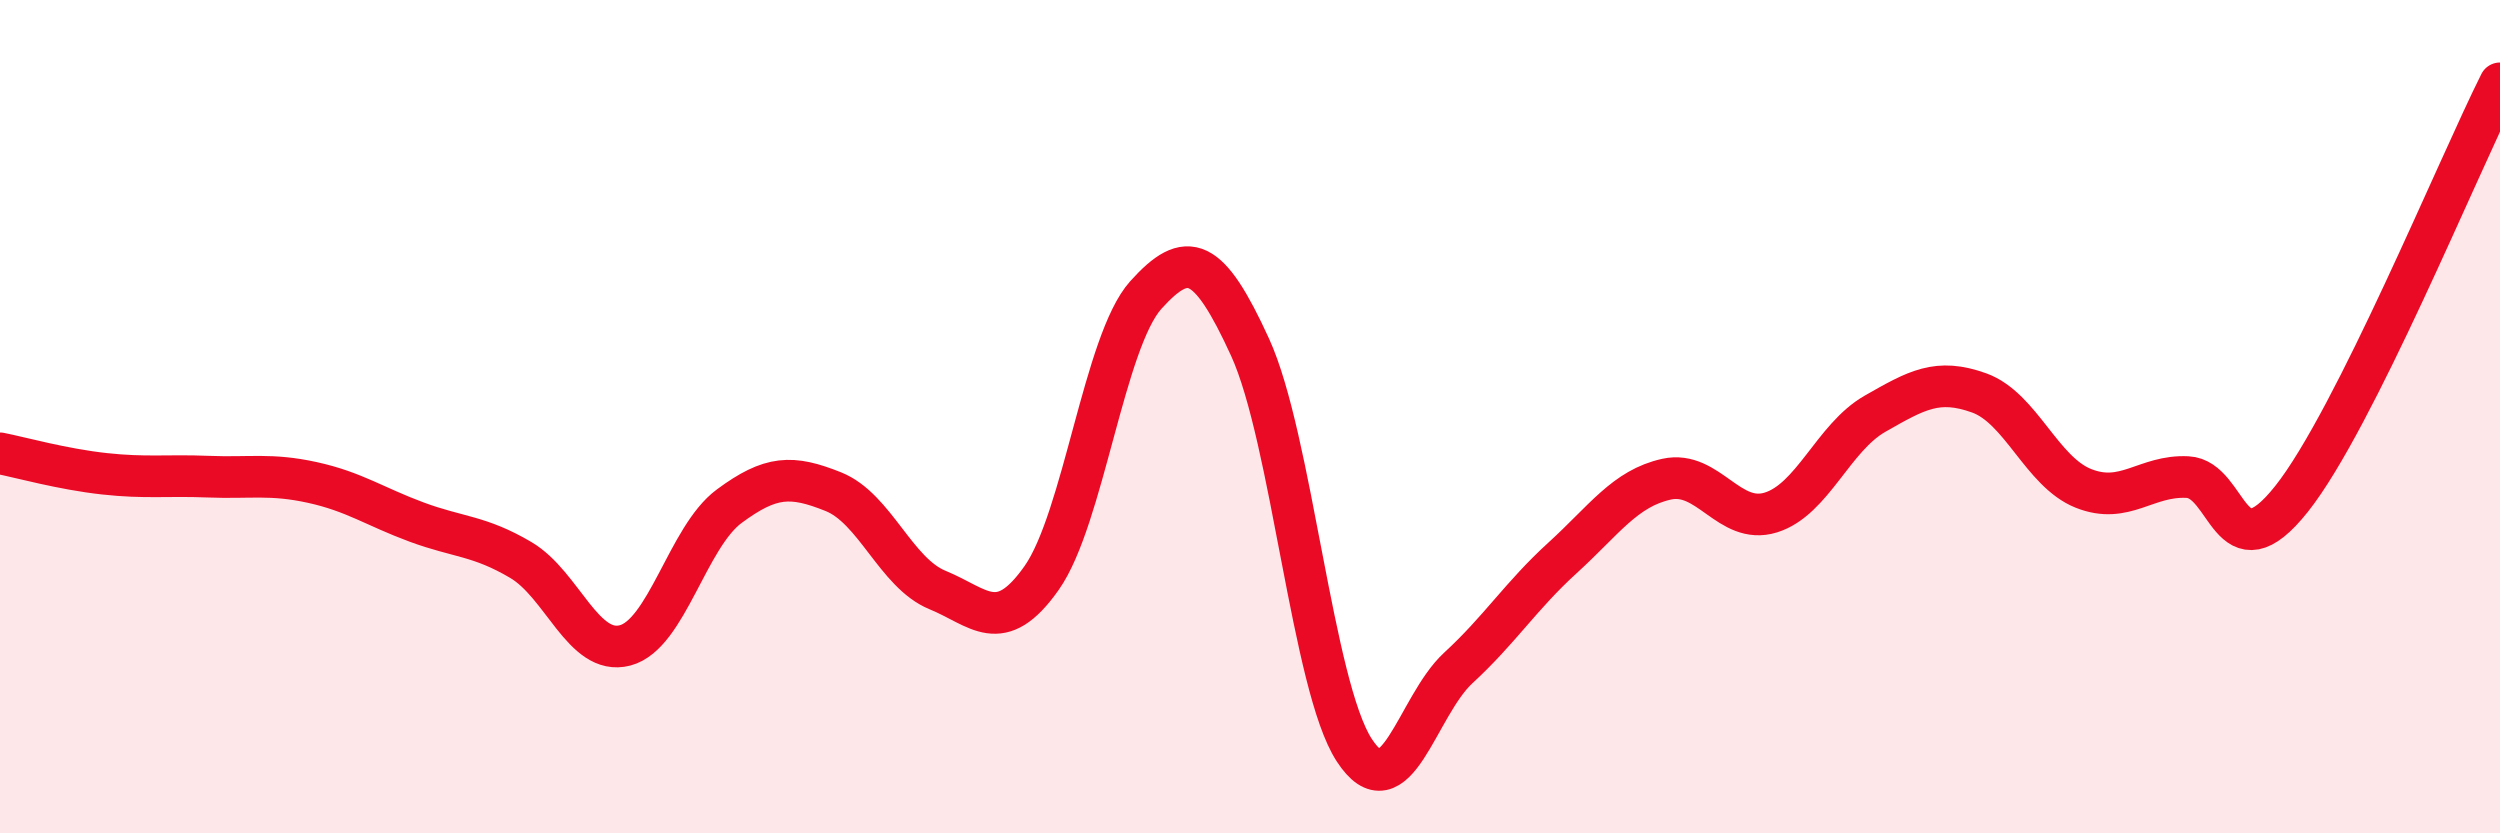
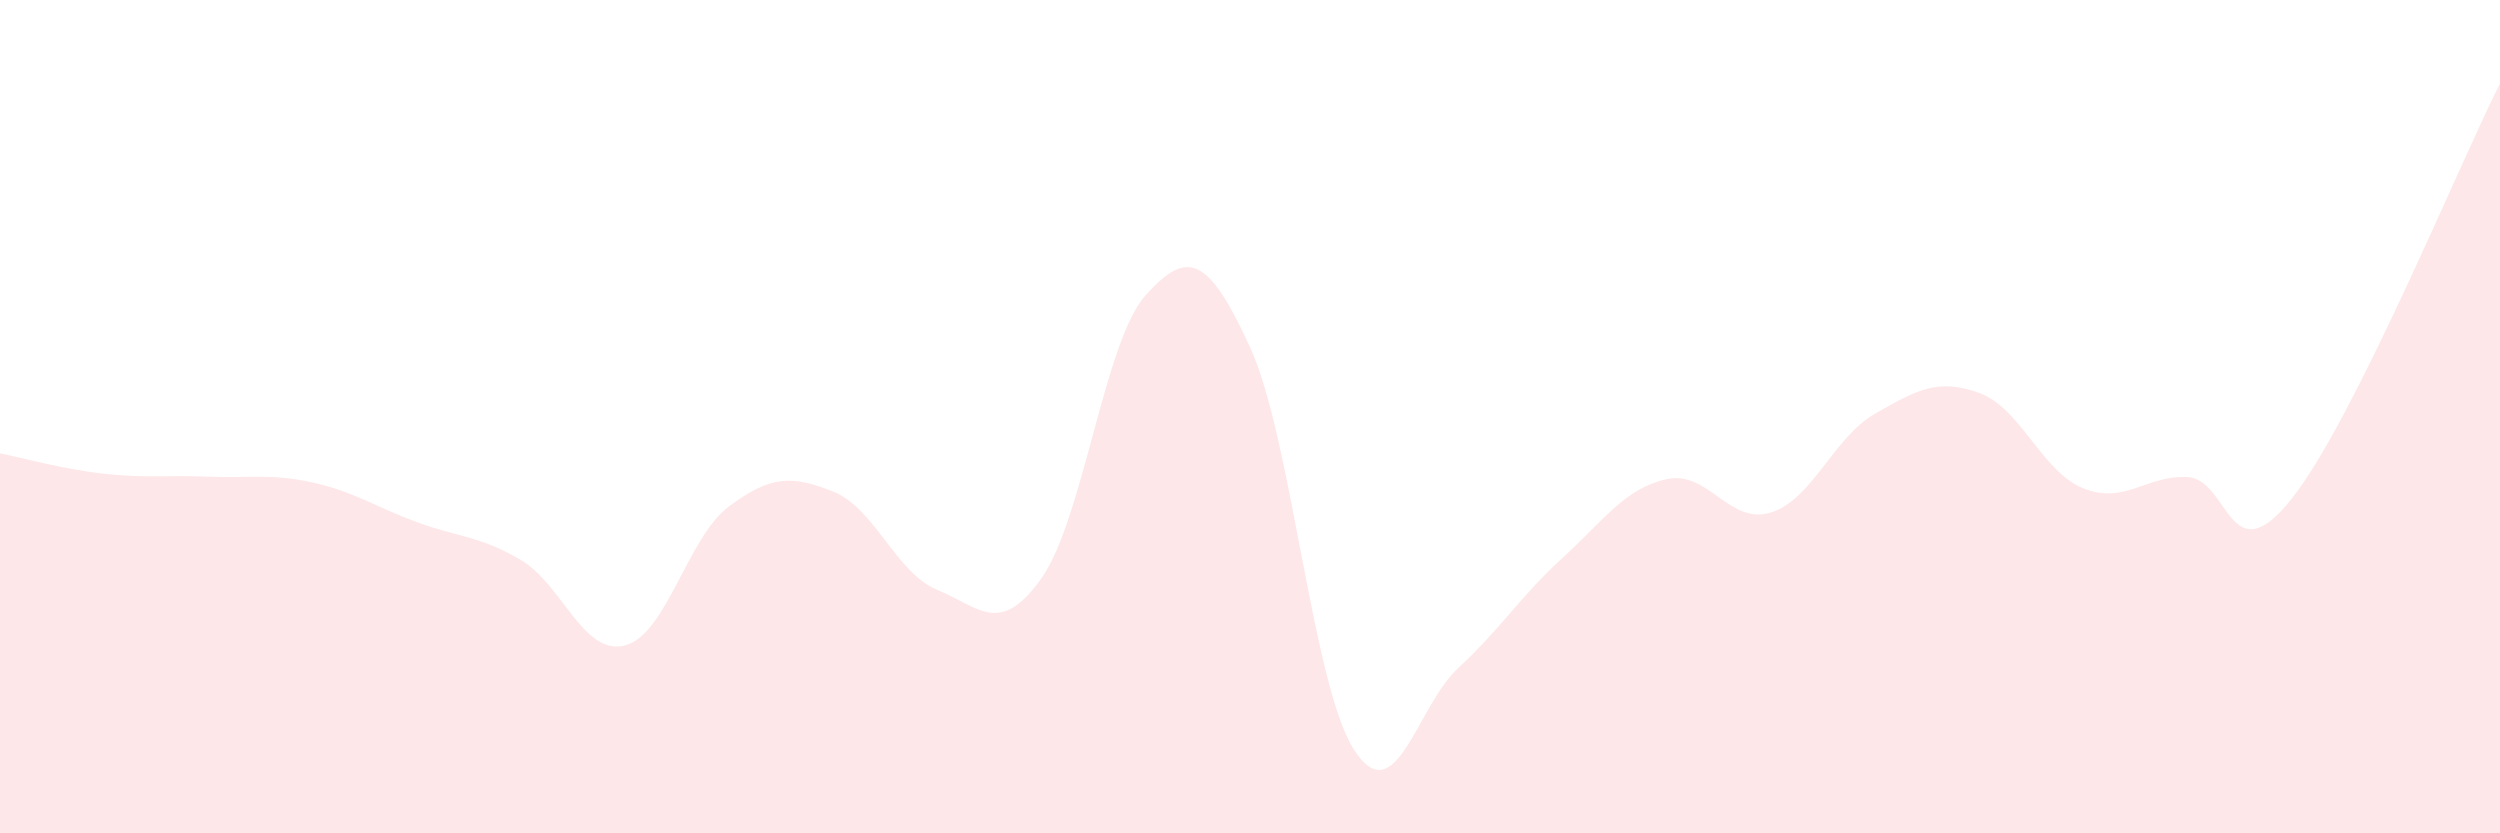
<svg xmlns="http://www.w3.org/2000/svg" width="60" height="20" viewBox="0 0 60 20">
  <path d="M 0,10.88 C 0.5,10.98 1.5,11.26 2.5,11.37 C 3.5,11.48 4,11.4 5,11.44 C 6,11.48 6.5,11.36 7.5,11.58 C 8.5,11.8 9,12.16 10,12.53 C 11,12.9 11.5,12.85 12.5,13.44 C 13.5,14.03 14,15.75 15,15.49 C 16,15.23 16.5,12.89 17.5,12.15 C 18.5,11.41 19,11.4 20,11.8 C 21,12.2 21.5,13.75 22.5,14.16 C 23.5,14.57 24,15.29 25,13.87 C 26,12.45 26.5,8.19 27.5,7.08 C 28.5,5.97 29,6.15 30,8.33 C 31,10.51 31.5,16.46 32.5,18 C 33.5,19.54 34,16.95 35,16.03 C 36,15.11 36.5,14.3 37.5,13.39 C 38.5,12.48 39,11.72 40,11.5 C 41,11.28 41.5,12.61 42.5,12.3 C 43.5,11.99 44,10.5 45,9.93 C 46,9.36 46.5,9.07 47.5,9.43 C 48.5,9.79 49,11.32 50,11.72 C 51,12.12 51.5,11.4 52.5,11.45 C 53.5,11.5 53.5,13.86 55,11.97 C 56.5,10.08 59,3.99 60,2L60 20L0 20Z" fill="#EB0A25" opacity="0.1" stroke-linecap="round" stroke-linejoin="round" />
-   <path d="M 0,10.88 C 0.5,10.98 1.5,11.26 2.5,11.37 C 3.5,11.48 4,11.4 5,11.44 C 6,11.48 6.5,11.36 7.5,11.58 C 8.5,11.8 9,12.16 10,12.53 C 11,12.9 11.5,12.85 12.5,13.44 C 13.5,14.03 14,15.75 15,15.49 C 16,15.23 16.5,12.89 17.5,12.15 C 18.5,11.41 19,11.4 20,11.8 C 21,12.2 21.5,13.75 22.5,14.16 C 23.5,14.57 24,15.29 25,13.87 C 26,12.45 26.5,8.19 27.5,7.08 C 28.5,5.97 29,6.15 30,8.33 C 31,10.51 31.5,16.46 32.5,18 C 33.5,19.54 34,16.95 35,16.03 C 36,15.11 36.5,14.3 37.5,13.39 C 38.5,12.48 39,11.72 40,11.5 C 41,11.28 41.5,12.61 42.5,12.3 C 43.5,11.99 44,10.5 45,9.93 C 46,9.36 46.5,9.07 47.5,9.43 C 48.5,9.79 49,11.32 50,11.72 C 51,12.12 51.5,11.4 52.5,11.45 C 53.5,11.5 53.5,13.86 55,11.97 C 56.5,10.08 59,3.99 60,2" stroke="#EB0A25" stroke-width="1" fill="none" stroke-linecap="round" stroke-linejoin="round" />
</svg>